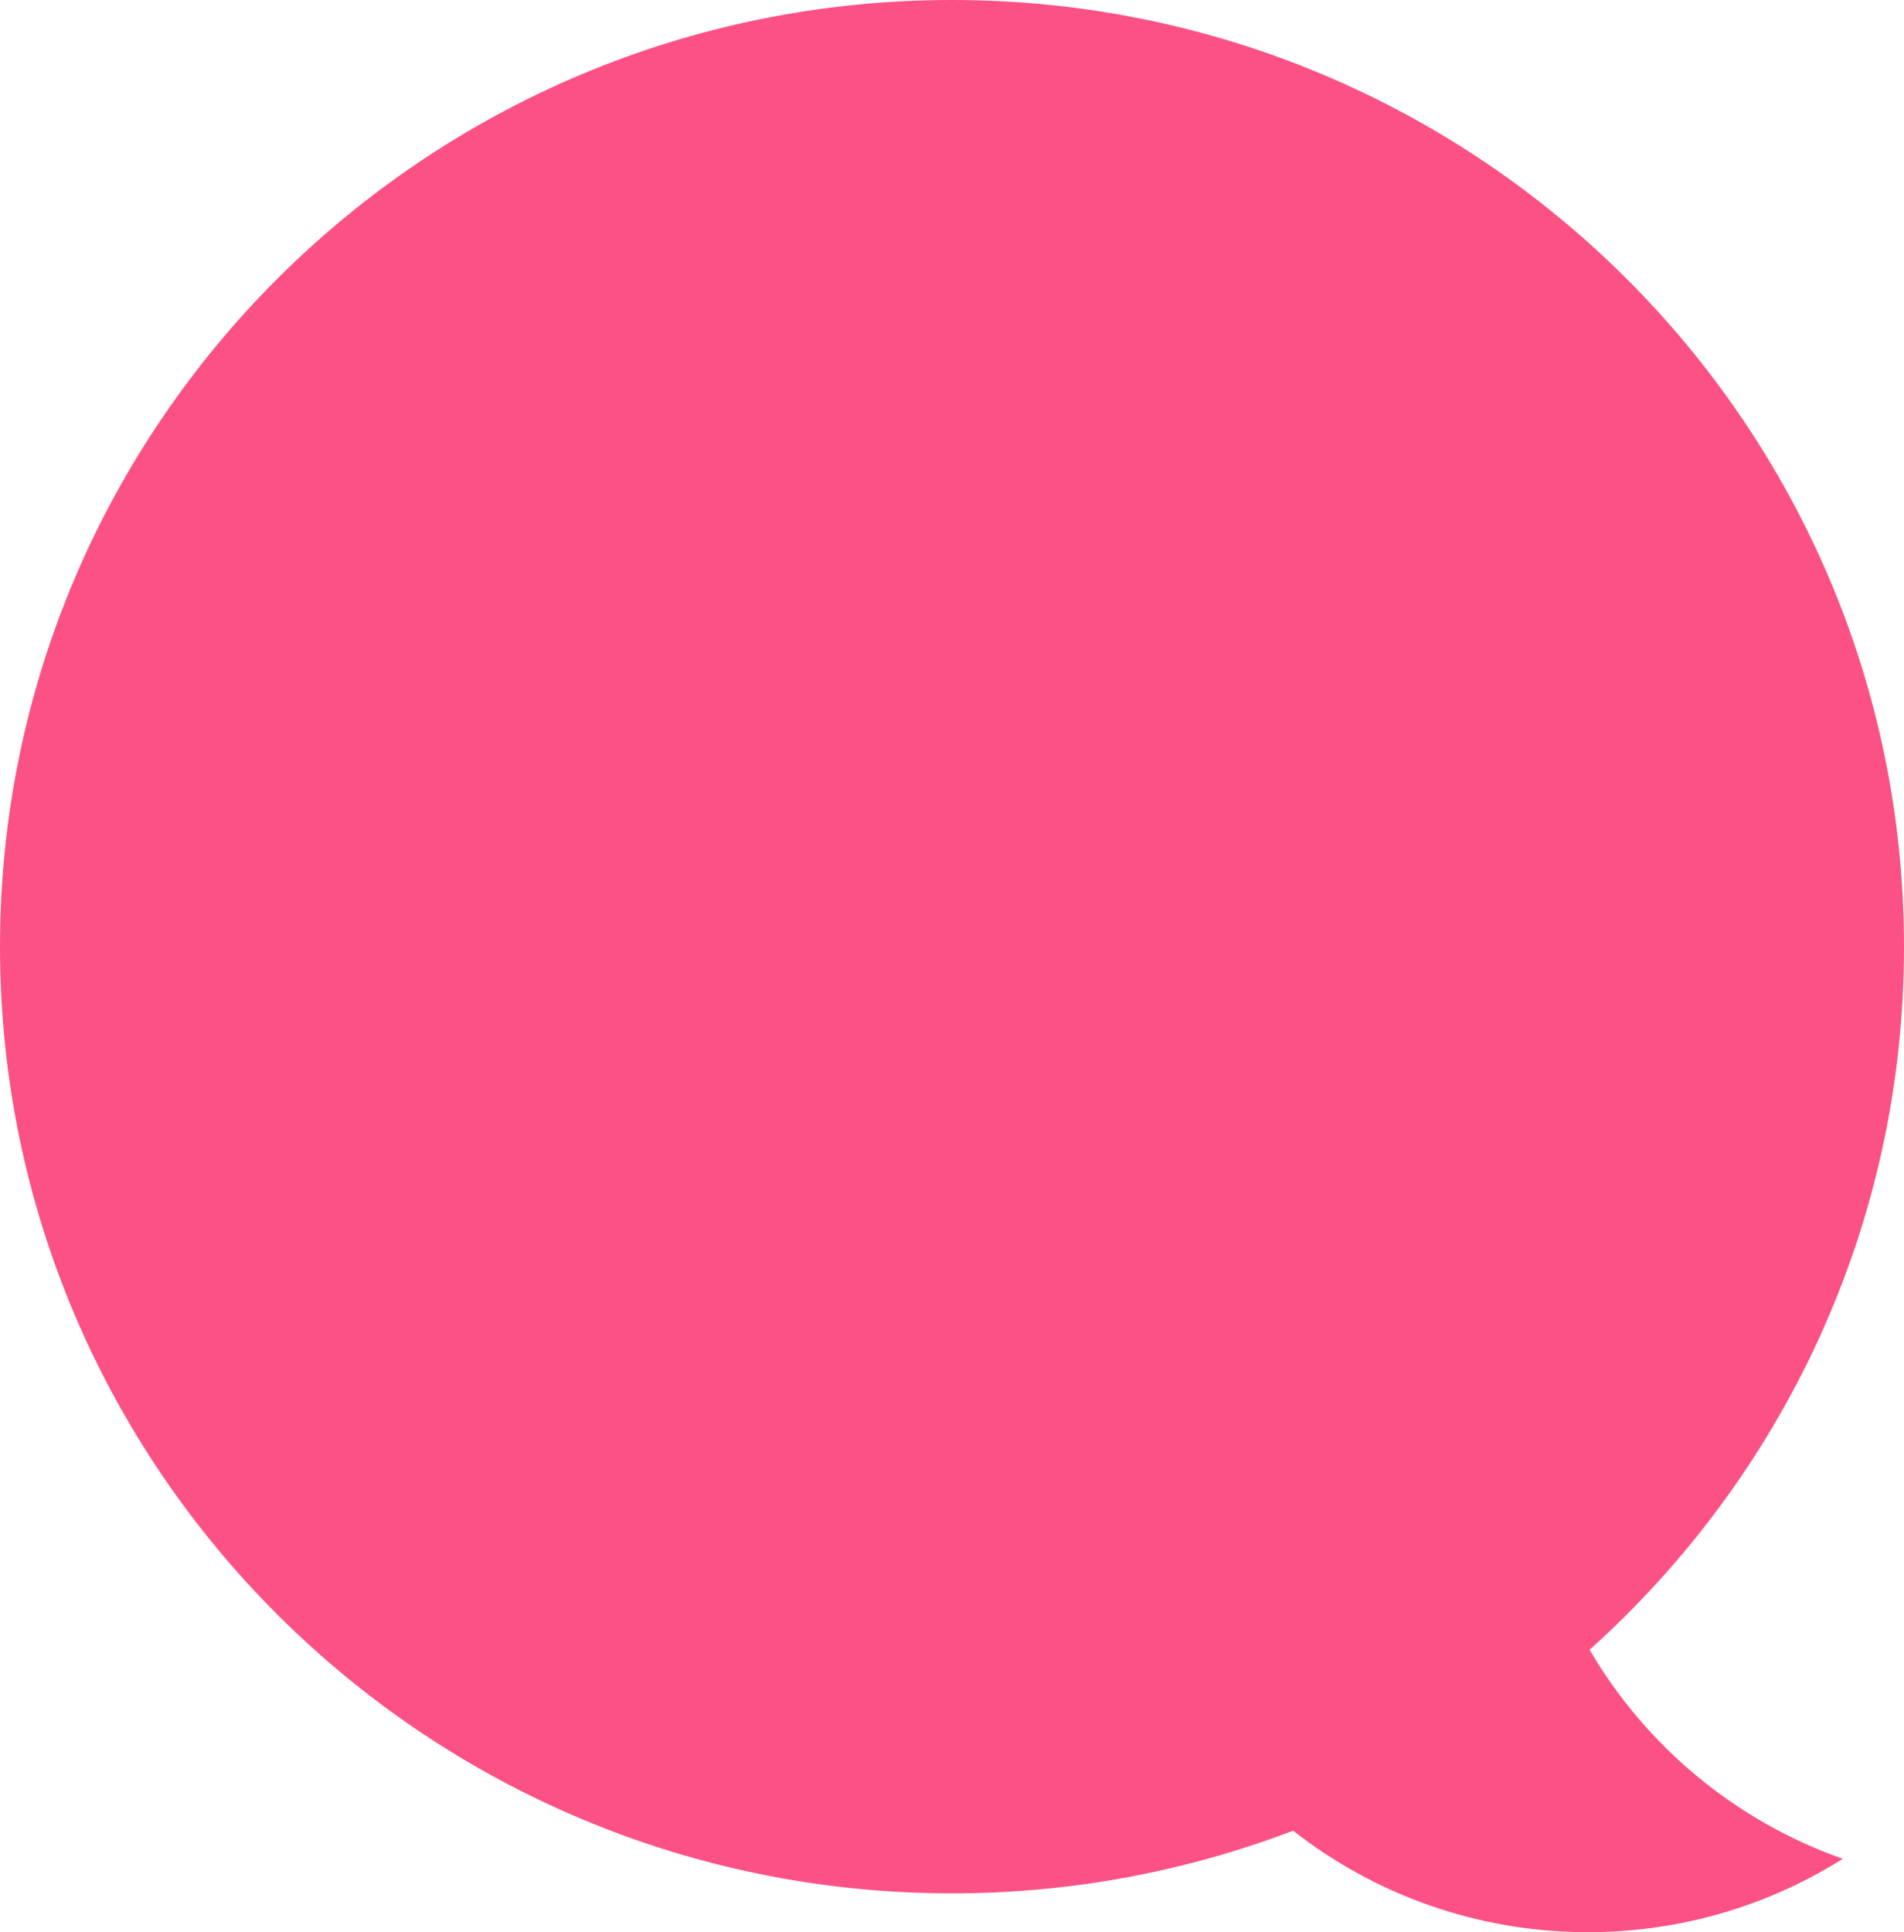
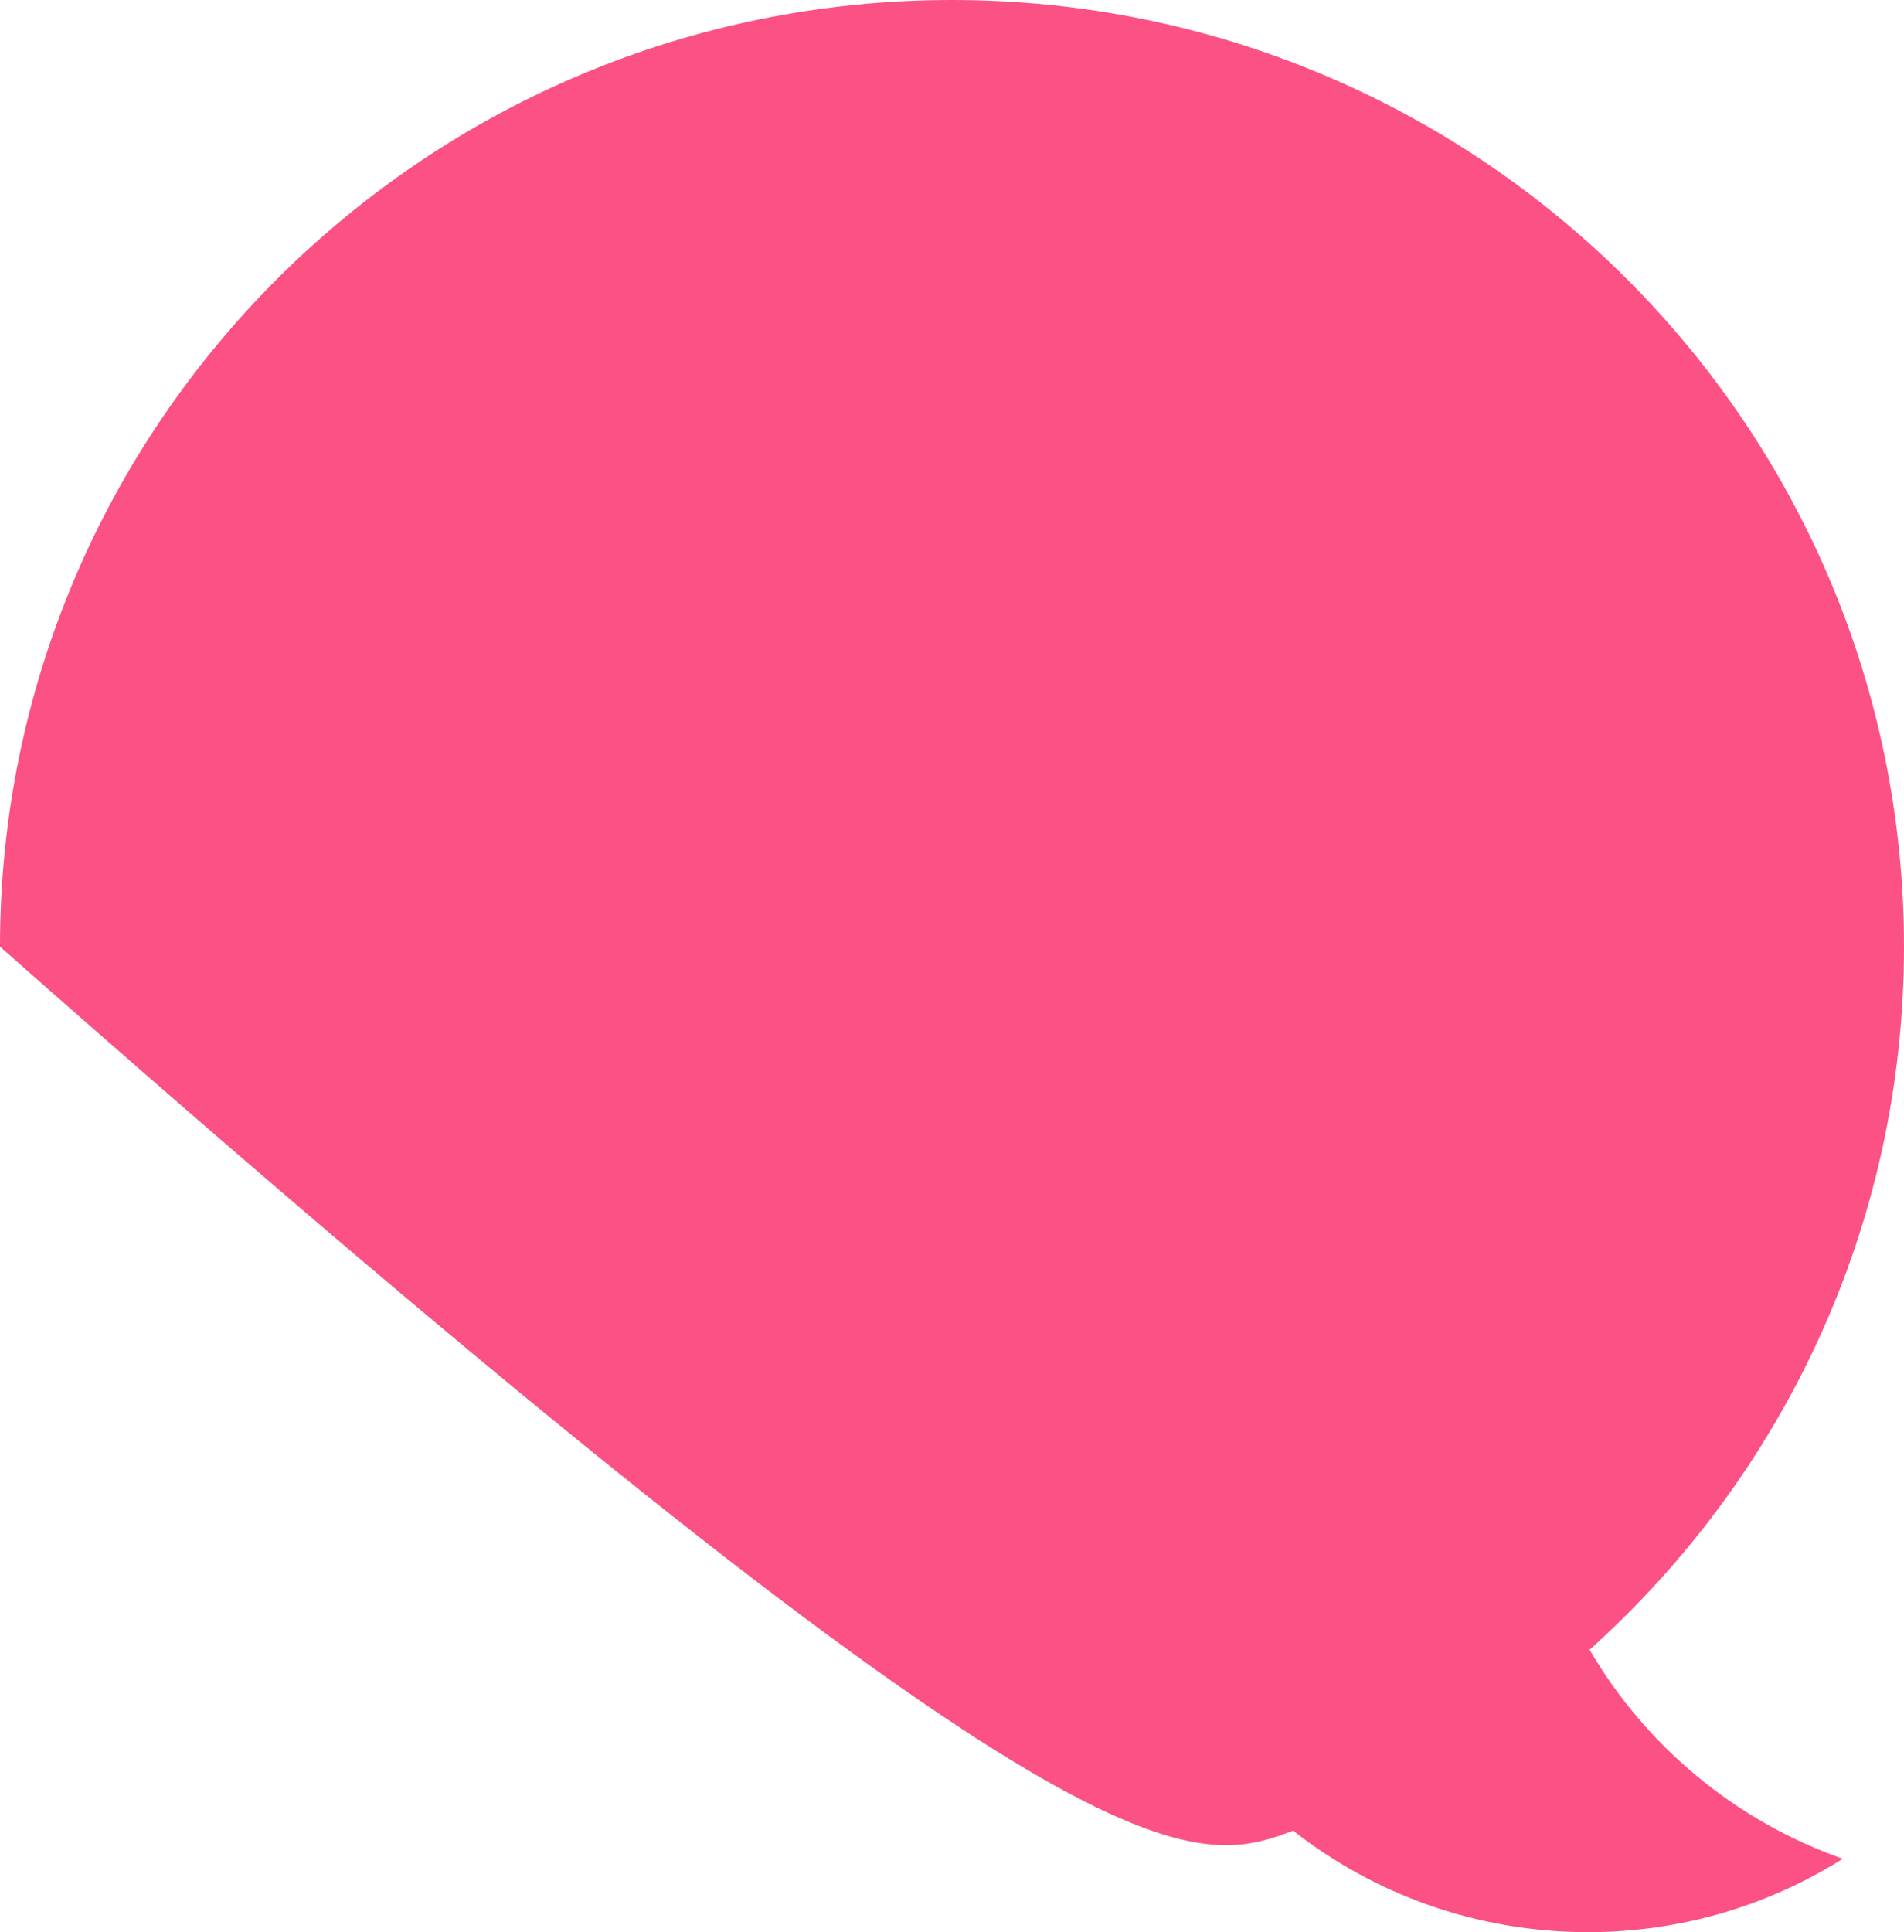
<svg xmlns="http://www.w3.org/2000/svg" width="69" height="70">
-   <path fill="#FC5185" d="M57.604 59.77C64.603 53.491 69 44.409 69 34.301C69 15.357 53.553 0 34.498 0C15.442 0 0 15.357 0 34.297C0 53.236 15.447 68.593 34.498 68.593C38.857 68.593 43.026 67.786 46.863 66.322C49.802 68.626 53.515 70 57.547 70C60.942 70 64.109 69.023 66.782 67.342C62.893 65.973 59.646 63.259 57.604 59.765L57.604 59.77Z" />
+   <path fill="#FC5185" d="M57.604 59.77C64.603 53.491 69 44.409 69 34.301C69 15.357 53.553 0 34.498 0C15.442 0 0 15.357 0 34.297C38.857 68.593 43.026 67.786 46.863 66.322C49.802 68.626 53.515 70 57.547 70C60.942 70 64.109 69.023 66.782 67.342C62.893 65.973 59.646 63.259 57.604 59.765L57.604 59.77Z" />
</svg>